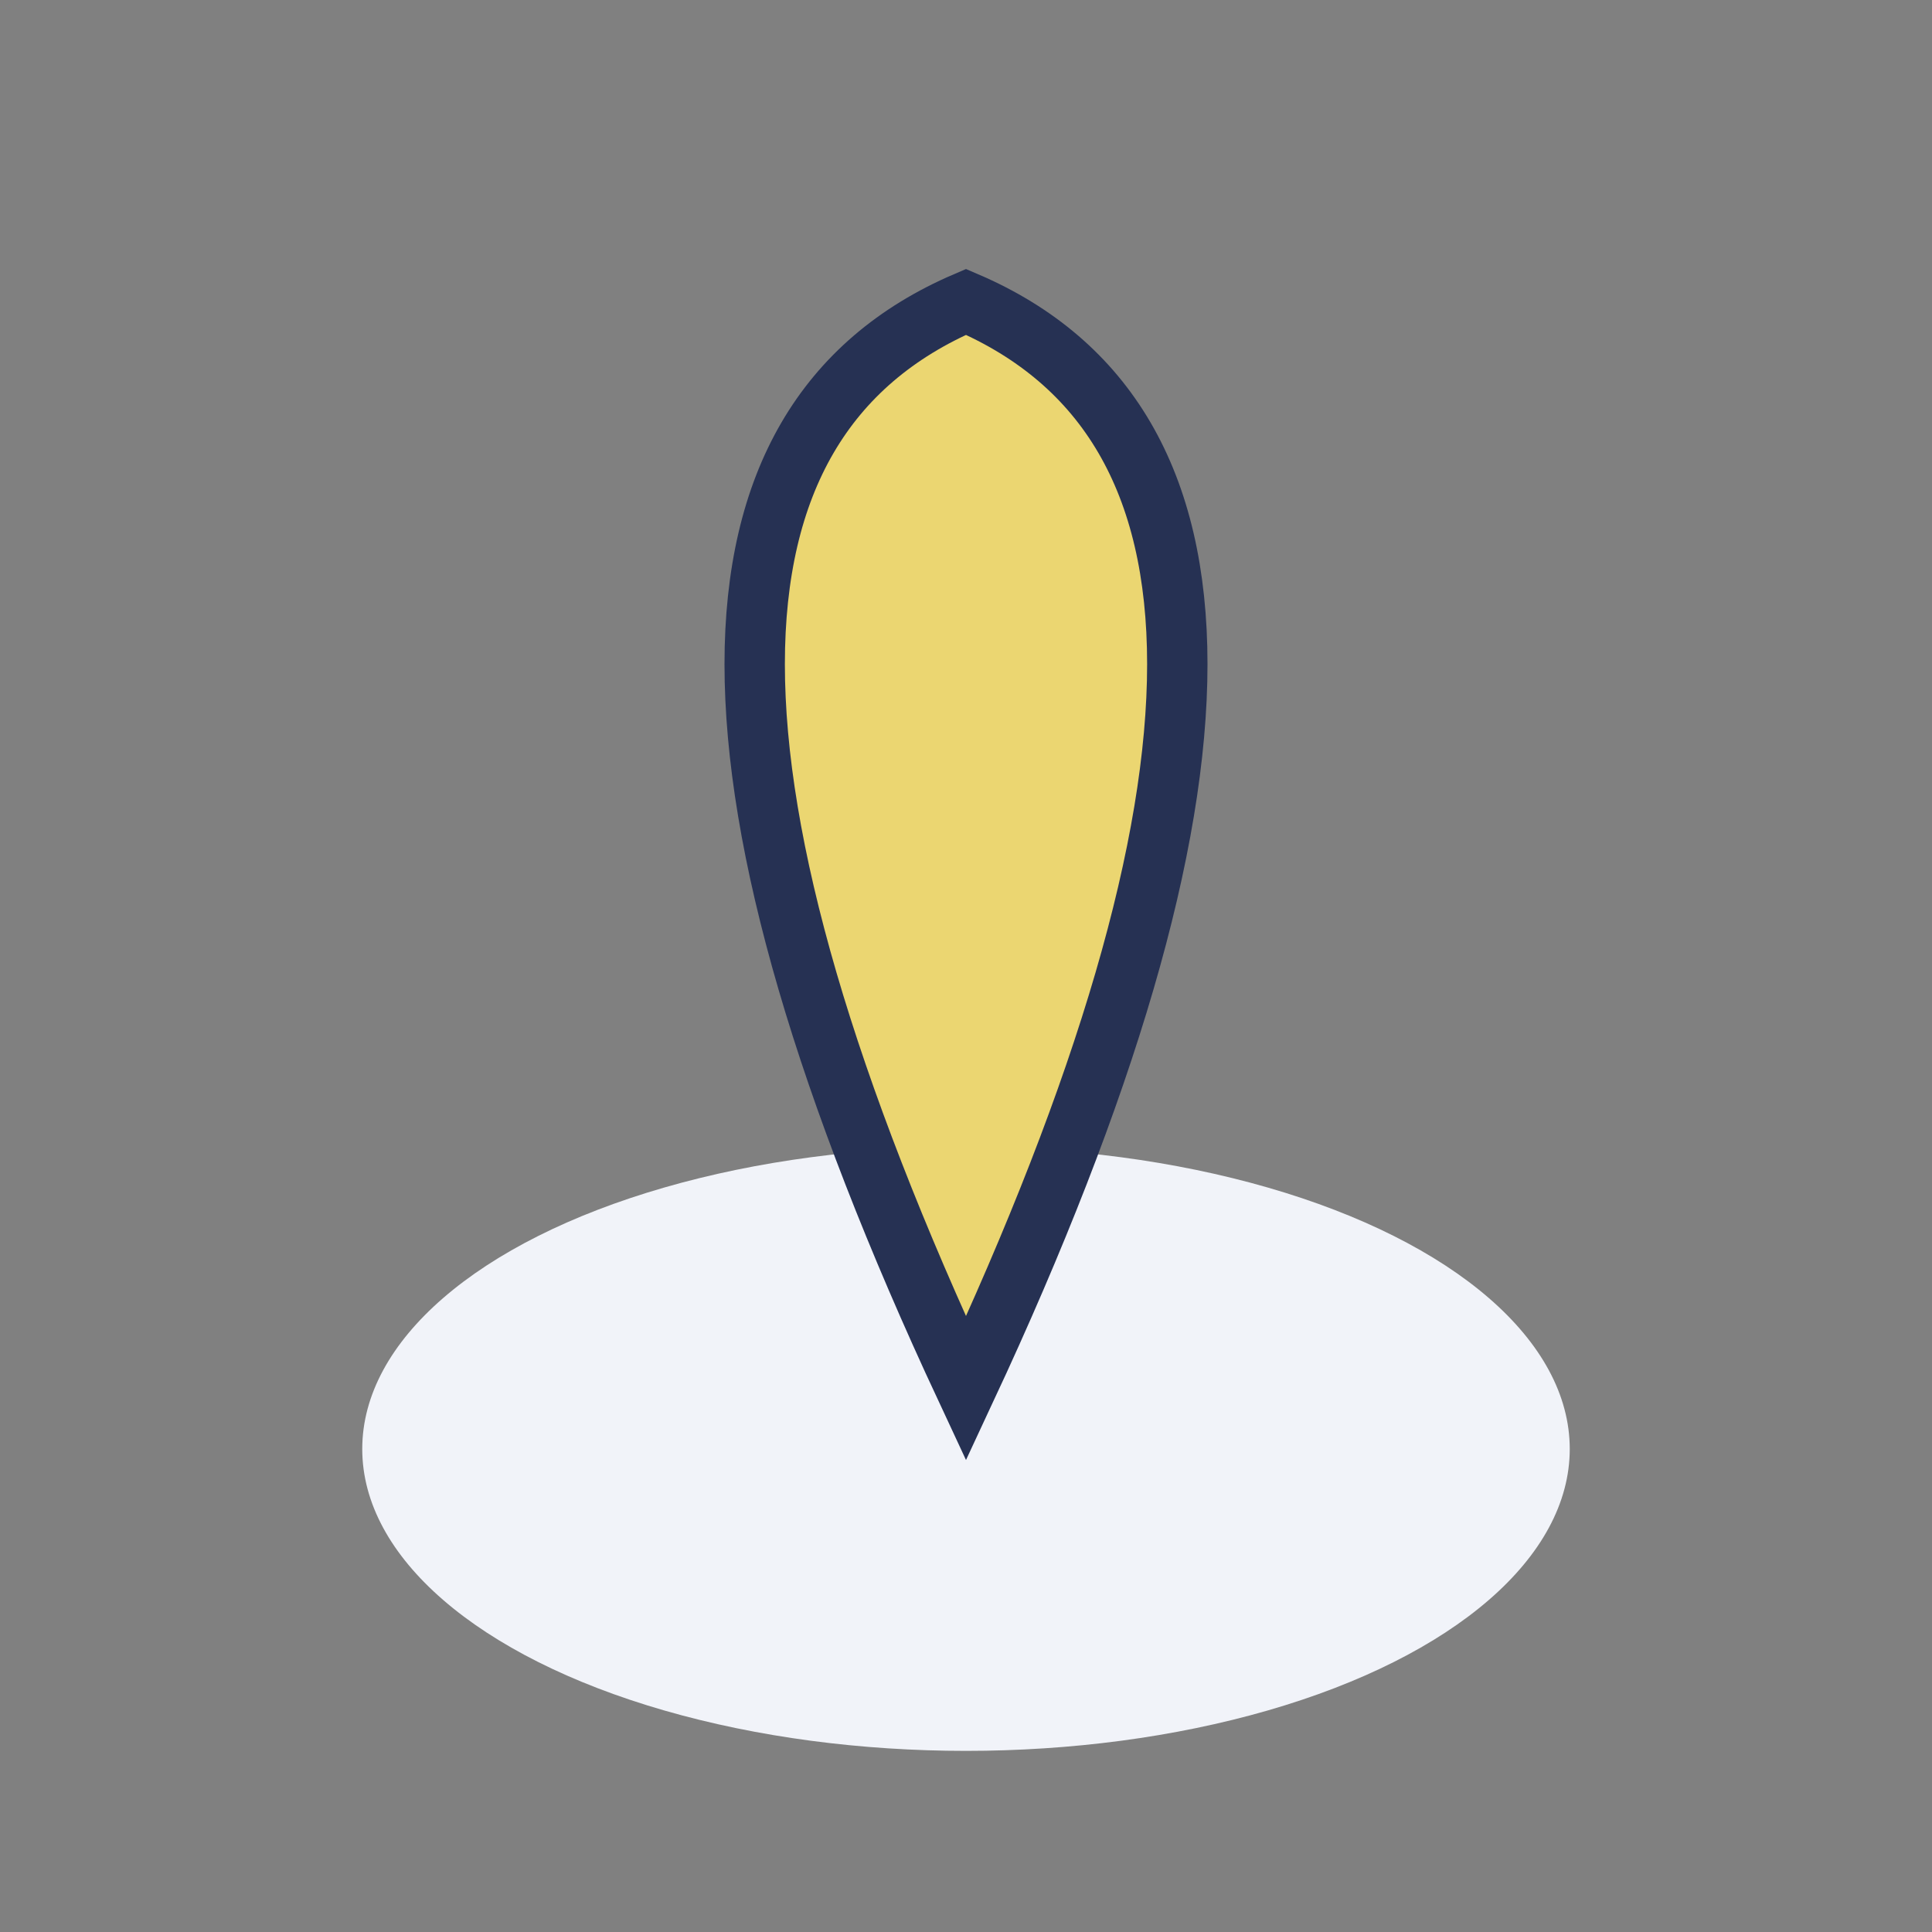
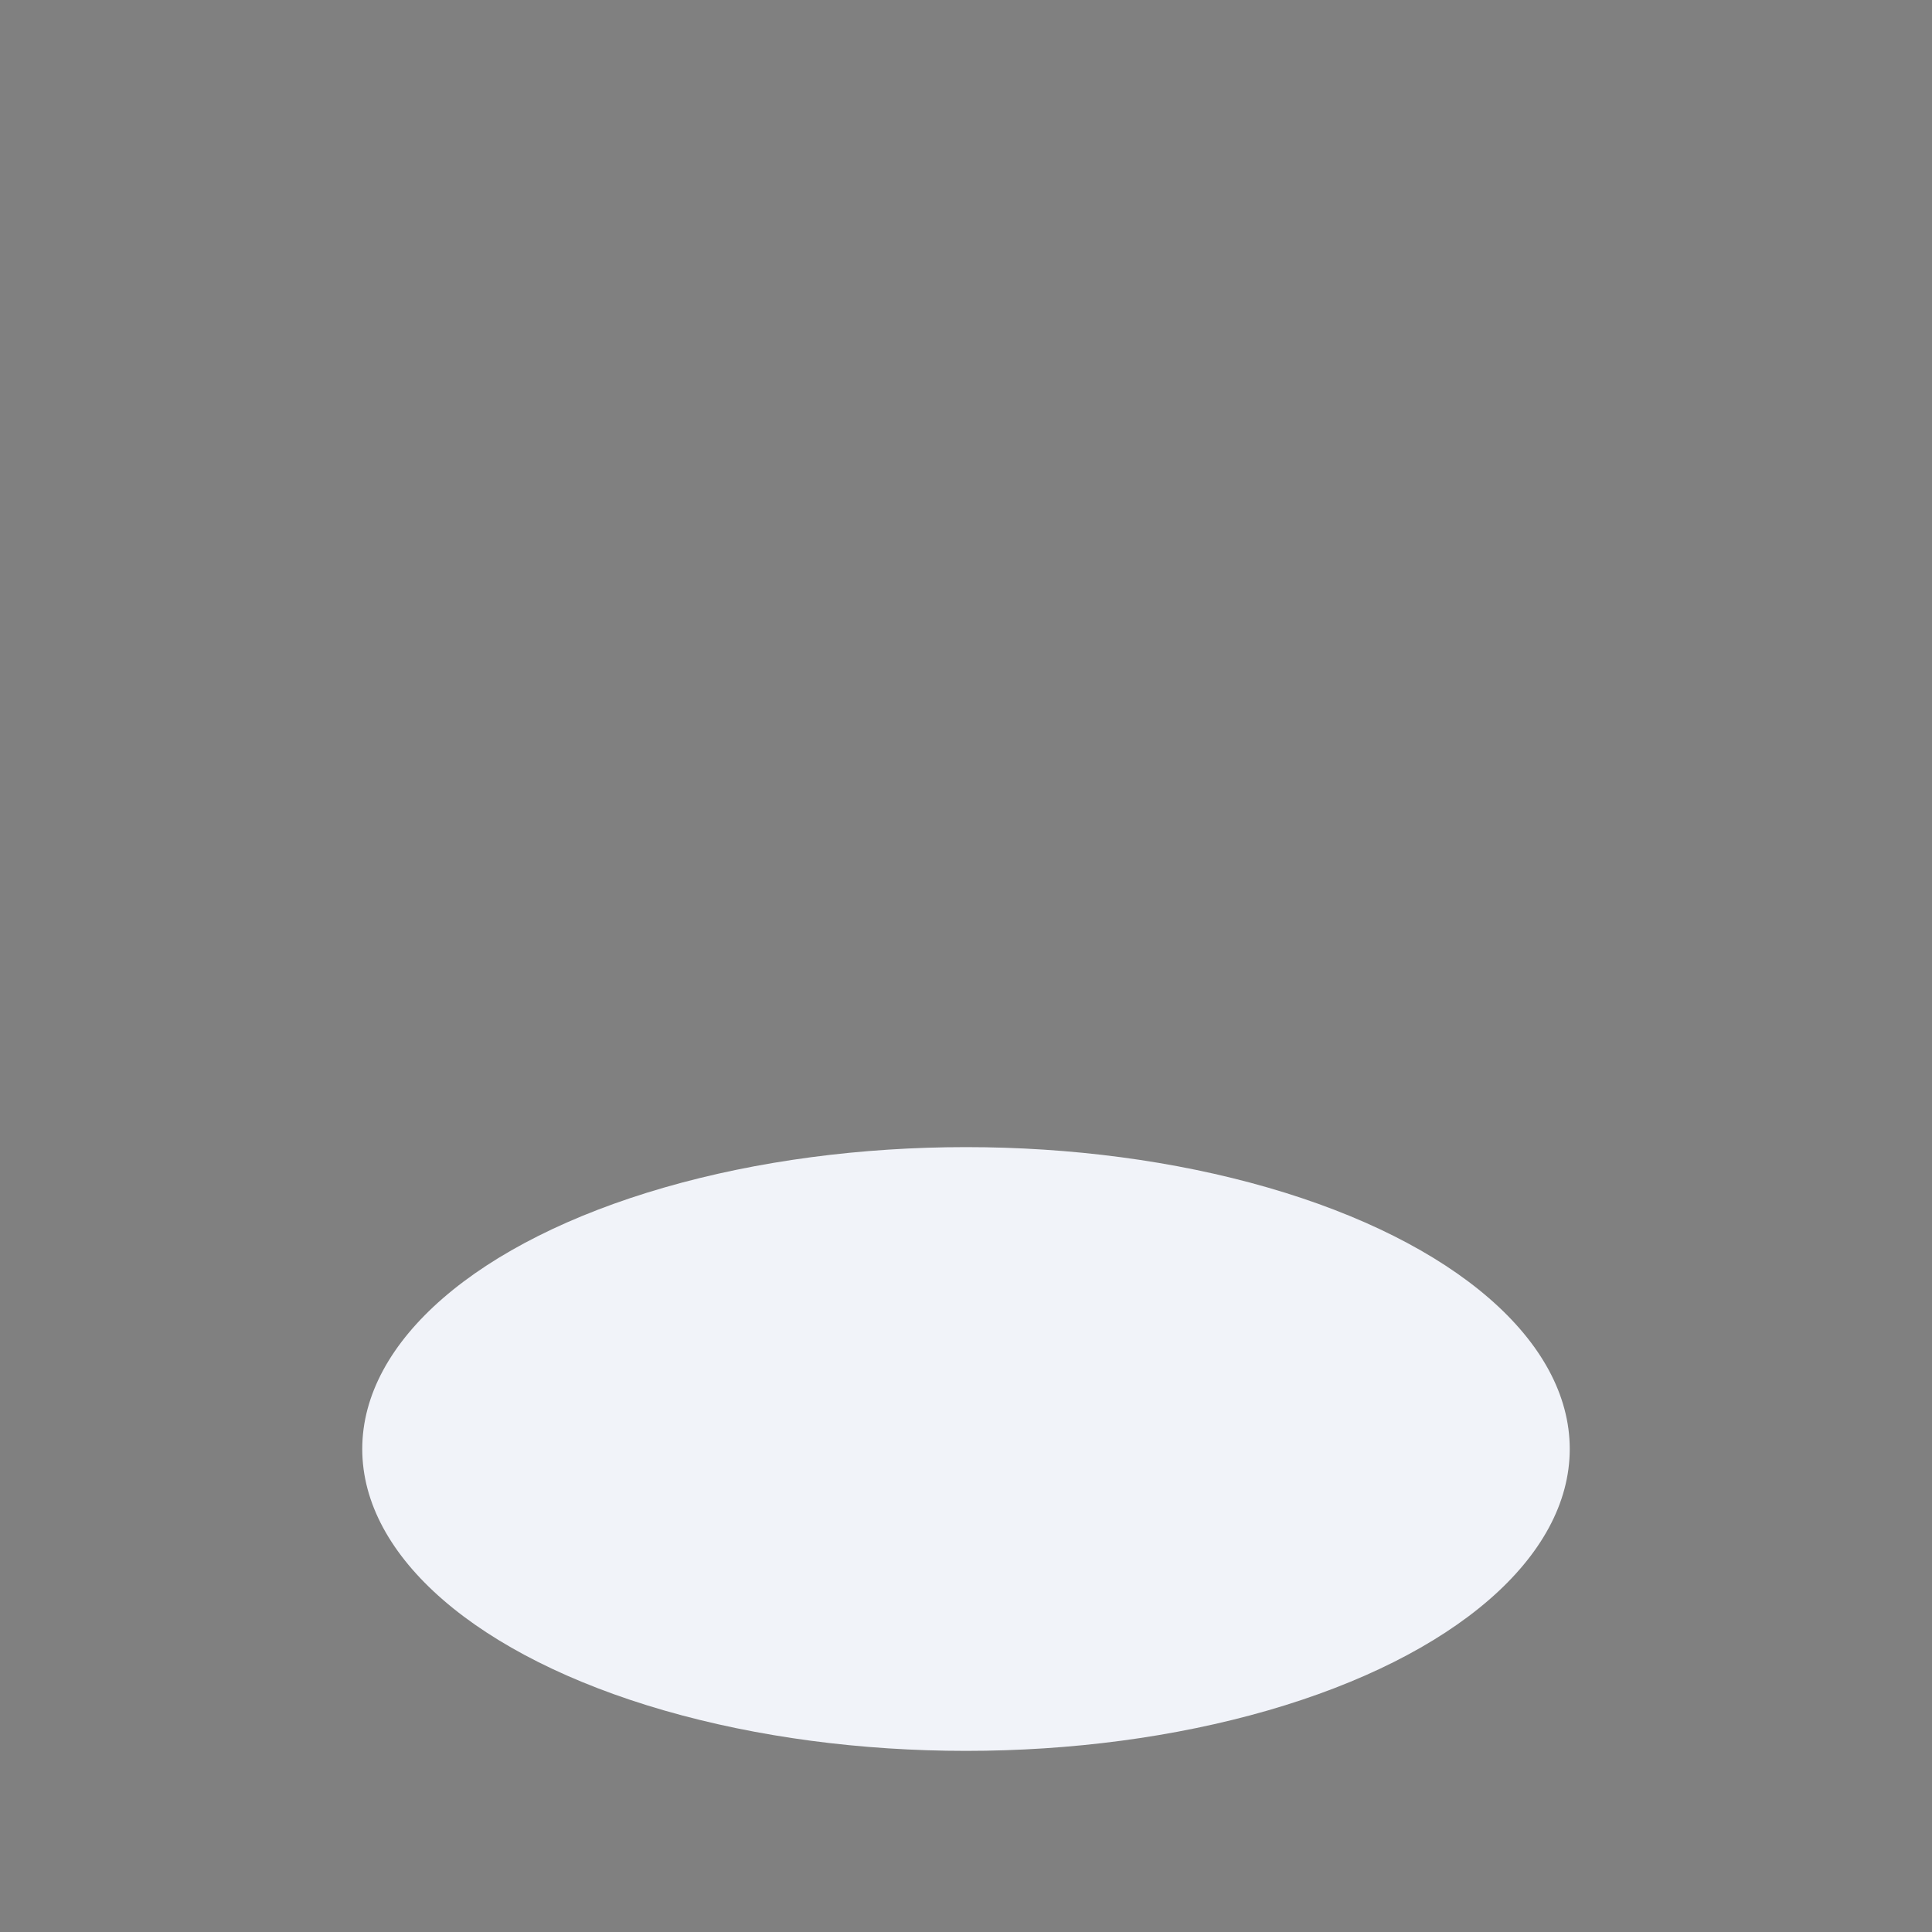
<svg xmlns="http://www.w3.org/2000/svg" width="32" height="32" viewBox="0 0 32 32">
  <rect x="0" y="0" width="32" height="32" fill="#808080" stroke="none" />
  <ellipse cx="16" cy="24" rx="10" ry="5" fill="#F1F3F9" />
-   <path d="M16 23q7-15 0-18q-7 3 0 18z" fill="#EBD671" stroke="#263153" stroke-width="1" />
</svg>